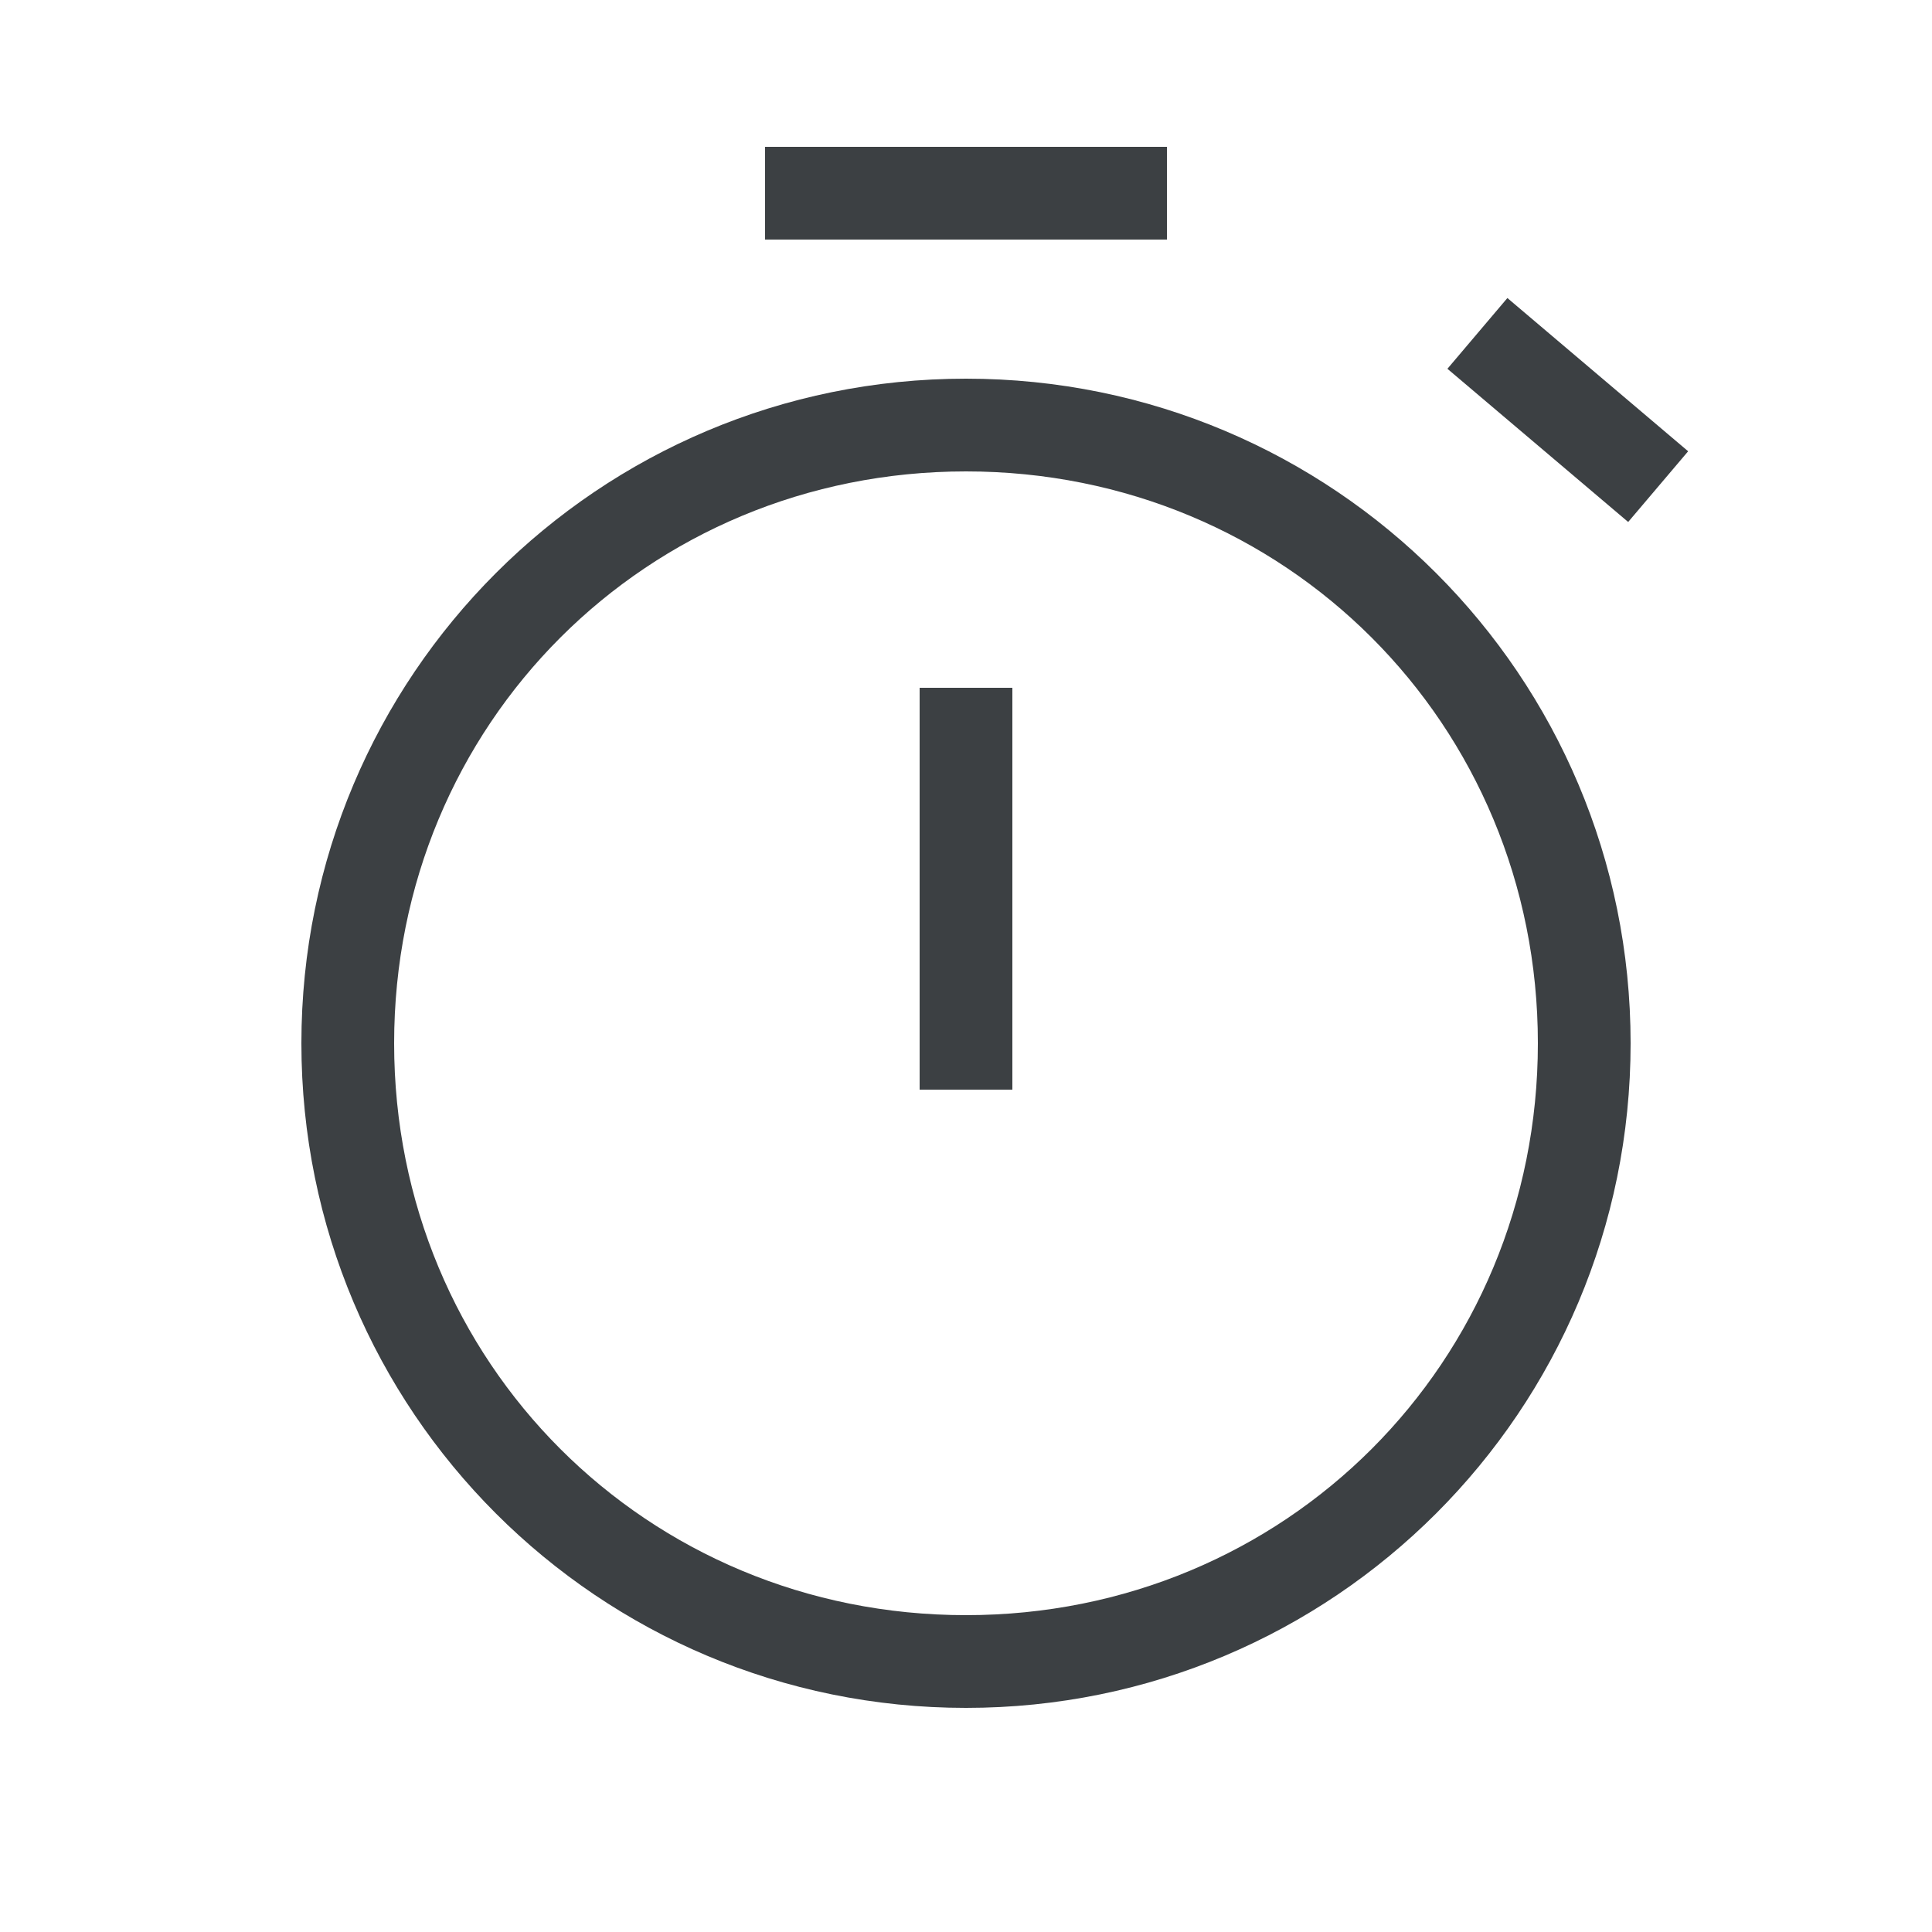
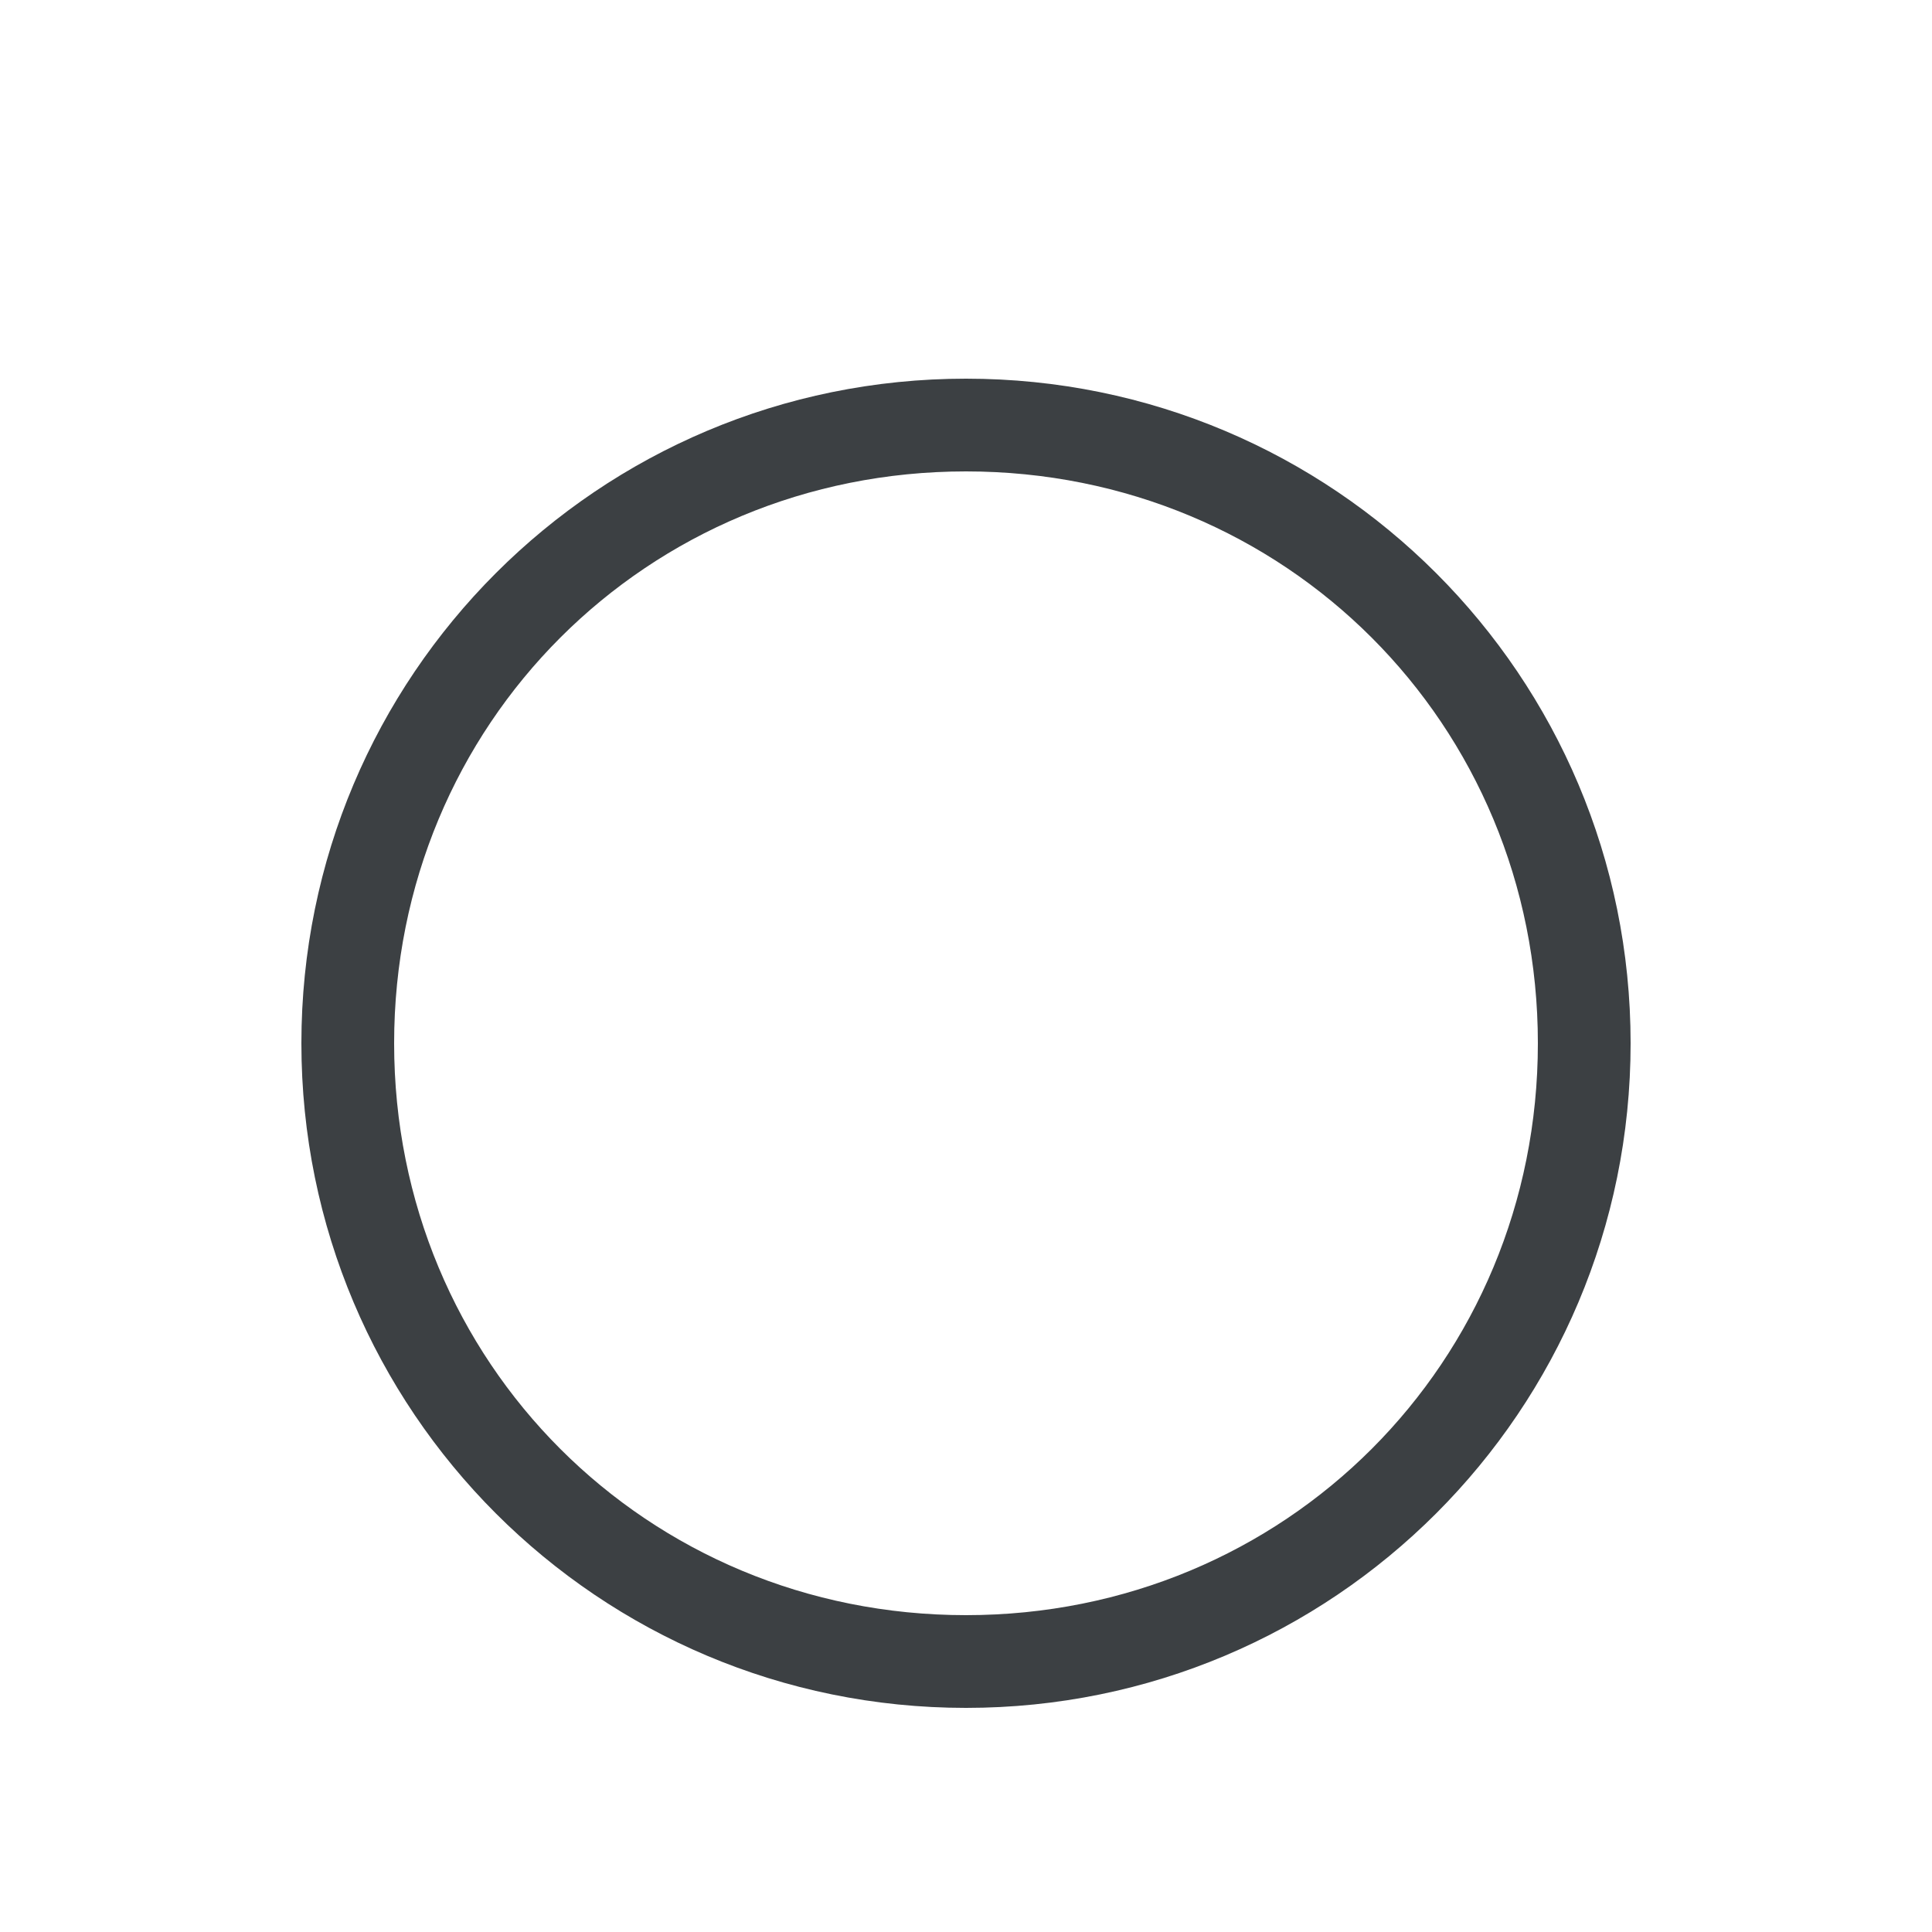
<svg xmlns="http://www.w3.org/2000/svg" width="50" height="50" viewBox="0 0 50 50" fill="none">
-   <path d="M30.2 6.2H19.8V3.8H30.2V6.2Z" fill="#3C4043" />
-   <path d="M42.137 13.509L37.459 9.544L39.011 7.713L43.689 11.679L42.137 13.509Z" fill="#3C4043" />
-   <path d="M26.2 17.8V28.2H23.8V17.8H26.2Z" fill="#3C4043" />
  <path fill-rule="evenodd" clip-rule="evenodd" d="M7.8 27C7.8 17.487 15.487 9.8 25 9.8C34.513 9.8 42.2 17.487 42.2 27C42.2 36.513 34.513 44.2 25 44.2C15.487 44.2 7.8 36.513 7.8 27ZM39.8 27C39.8 18.737 33.263 12.2 25 12.2C16.737 12.2 10.2 18.737 10.2 27C10.2 35.263 16.737 41.8 25 41.8C33.263 41.8 39.8 35.263 39.8 27Z" fill="#3C4043" />
</svg>